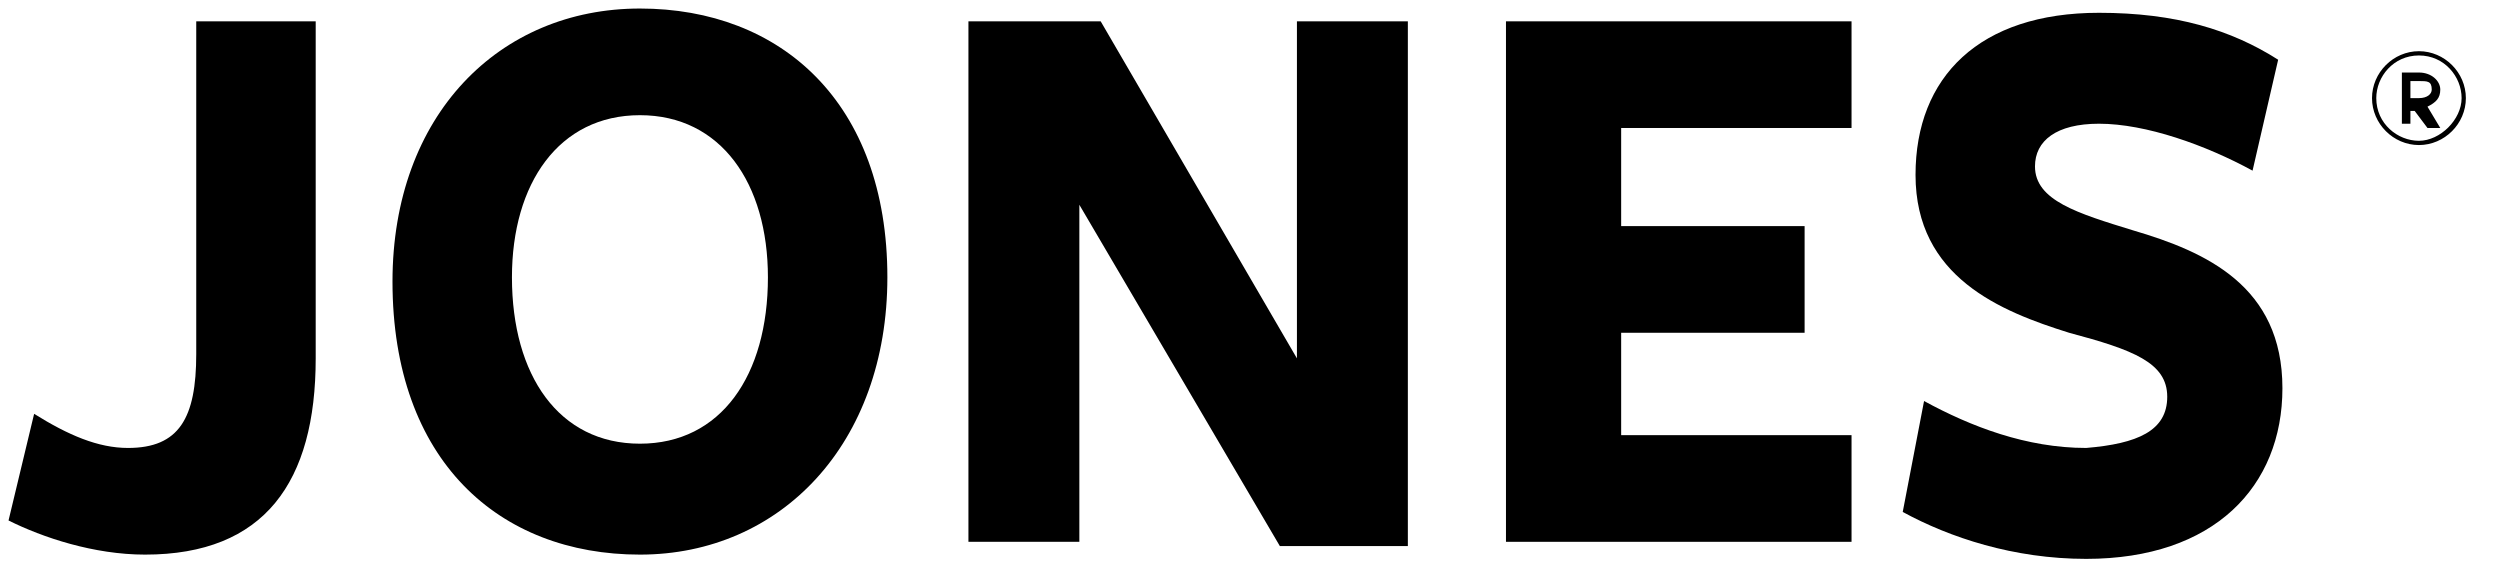
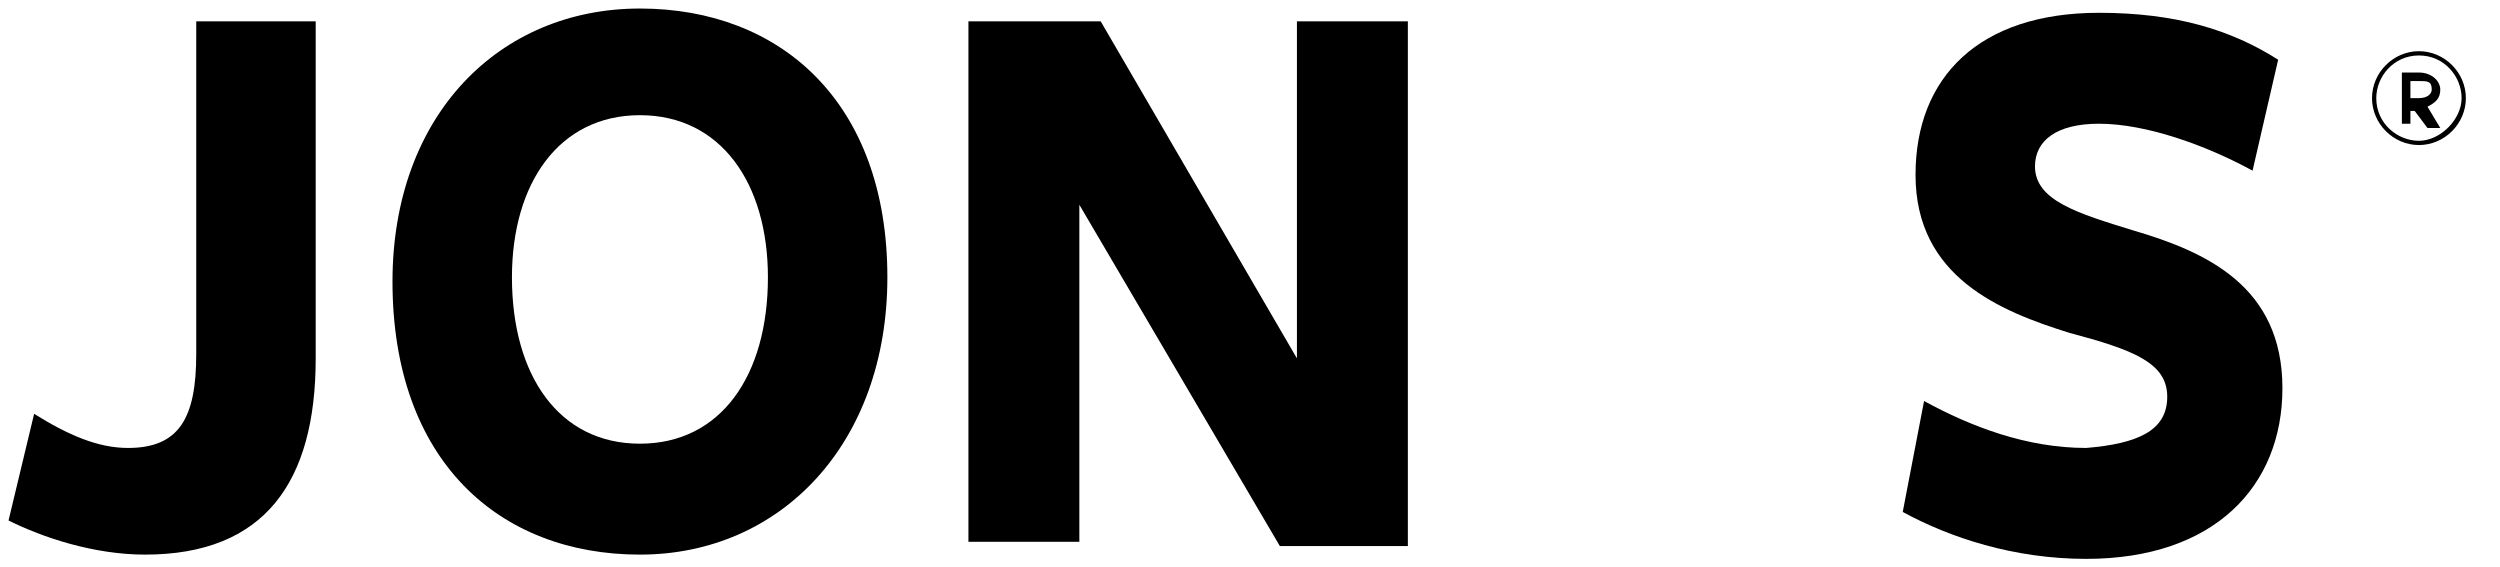
<svg xmlns="http://www.w3.org/2000/svg" version="1.1" id="Layer_1" x="0px" y="0px" viewBox="0 0 58.6 13.3" style="enable-background:new 0 0 58.6 13.3;" xml:space="preserve">
  <style type="text/css">
	.st0{fill:#666666;}
	.st1{clip-path:url(#SVGID_2_);}
	.st2{clip-path:url(#SVGID_4_);}
	.st3{clip-path:url(#SVGID_6_);}
	.st4{clip-path:url(#SVGID_8_);}
	.st5{clip-path:url(#SVGID_10_);}
	.st6{clip-path:url(#SVGID_12_);}
	.st7{clip-path:url(#SVGID_14_);}
	.st8{clip-path:url(#SVGID_16_);}
	.st9{enable-background:new    ;}
</style>
  <g class="st9">
    <path d="M3.4,13c-1.2,0-2.4-0.4-3.2-0.8l0.6-2.5c0.8,0.5,1.5,0.8,2.2,0.8c1.2,0,1.6-0.7,1.6-2.2V0.5h2.8v7.9   C7.4,11.3,6.2,13,3.4,13z" />
    <path d="M15,13c-3.3,0-5.8-2.2-5.8-6.4c0-3.9,2.5-6.4,5.8-6.4c3.3,0,5.8,2.2,5.8,6.3C20.8,10.4,18.3,13,15,13z M15,2.7   c-1.9,0-3,1.6-3,3.8c0,2.3,1.1,3.9,3,3.9c1.9,0,3-1.6,3-3.9C18,4.3,16.9,2.7,15,2.7z" />
    <path d="M33,0.5v12.3h-3l-4.7-8v7.9h-2.6V0.5h3.1l4.6,7.9V0.5H33z" />
-     <path d="M35.3,0.5h8.1V3h-5.4v2.3h4.3v2.5h-4.3v2.4h5.4v2.5h-8.1V0.5z" />
    <path d="M50.8,9.3c0-0.8-0.8-1.1-2.3-1.5c-1.6-0.5-3.6-1.3-3.6-3.7c0-2.3,1.5-3.8,4.3-3.8c1.8,0,3.1,0.4,4.2,1.1l-0.6,2.6   c-1.1-0.6-2.5-1.1-3.6-1.1c-1,0-1.5,0.4-1.5,1c0,0.8,1,1.1,2.3,1.5c1.7,0.5,3.5,1.3,3.5,3.7c0,2.3-1.6,4-4.6,4   c-1.7,0-3.2-0.5-4.3-1.1l0.5-2.6c1.1,0.6,2.4,1.1,3.8,1.1C50.1,10.4,50.8,10.1,50.8,9.3z" />
  </g>
  <g>
    <g>
      <path d="M55.6,2.3c0-0.6,0.5-1.1,1.1-1.1s1.1,0.5,1.1,1.1s-0.5,1.1-1.1,1.1S55.6,2.9,55.6,2.3 M56.7,1.3c-0.6,0-1,0.5-1,1    c0,0.6,0.5,1,1,1s1-0.5,1-1S57.3,1.3,56.7,1.3 M56.5,2.9h-0.2V1.7h0.4c0.3,0,0.5,0.2,0.5,0.4s-0.1,0.3-0.3,0.4L57.2,3h-0.3    l-0.3-0.4h-0.1V2.9L56.5,2.9z M56.7,2.3c0.2,0,0.3-0.1,0.3-0.2c0-0.2-0.1-0.2-0.3-0.2h-0.2v0.4H56.7z" />
    </g>
  </g>
</svg>